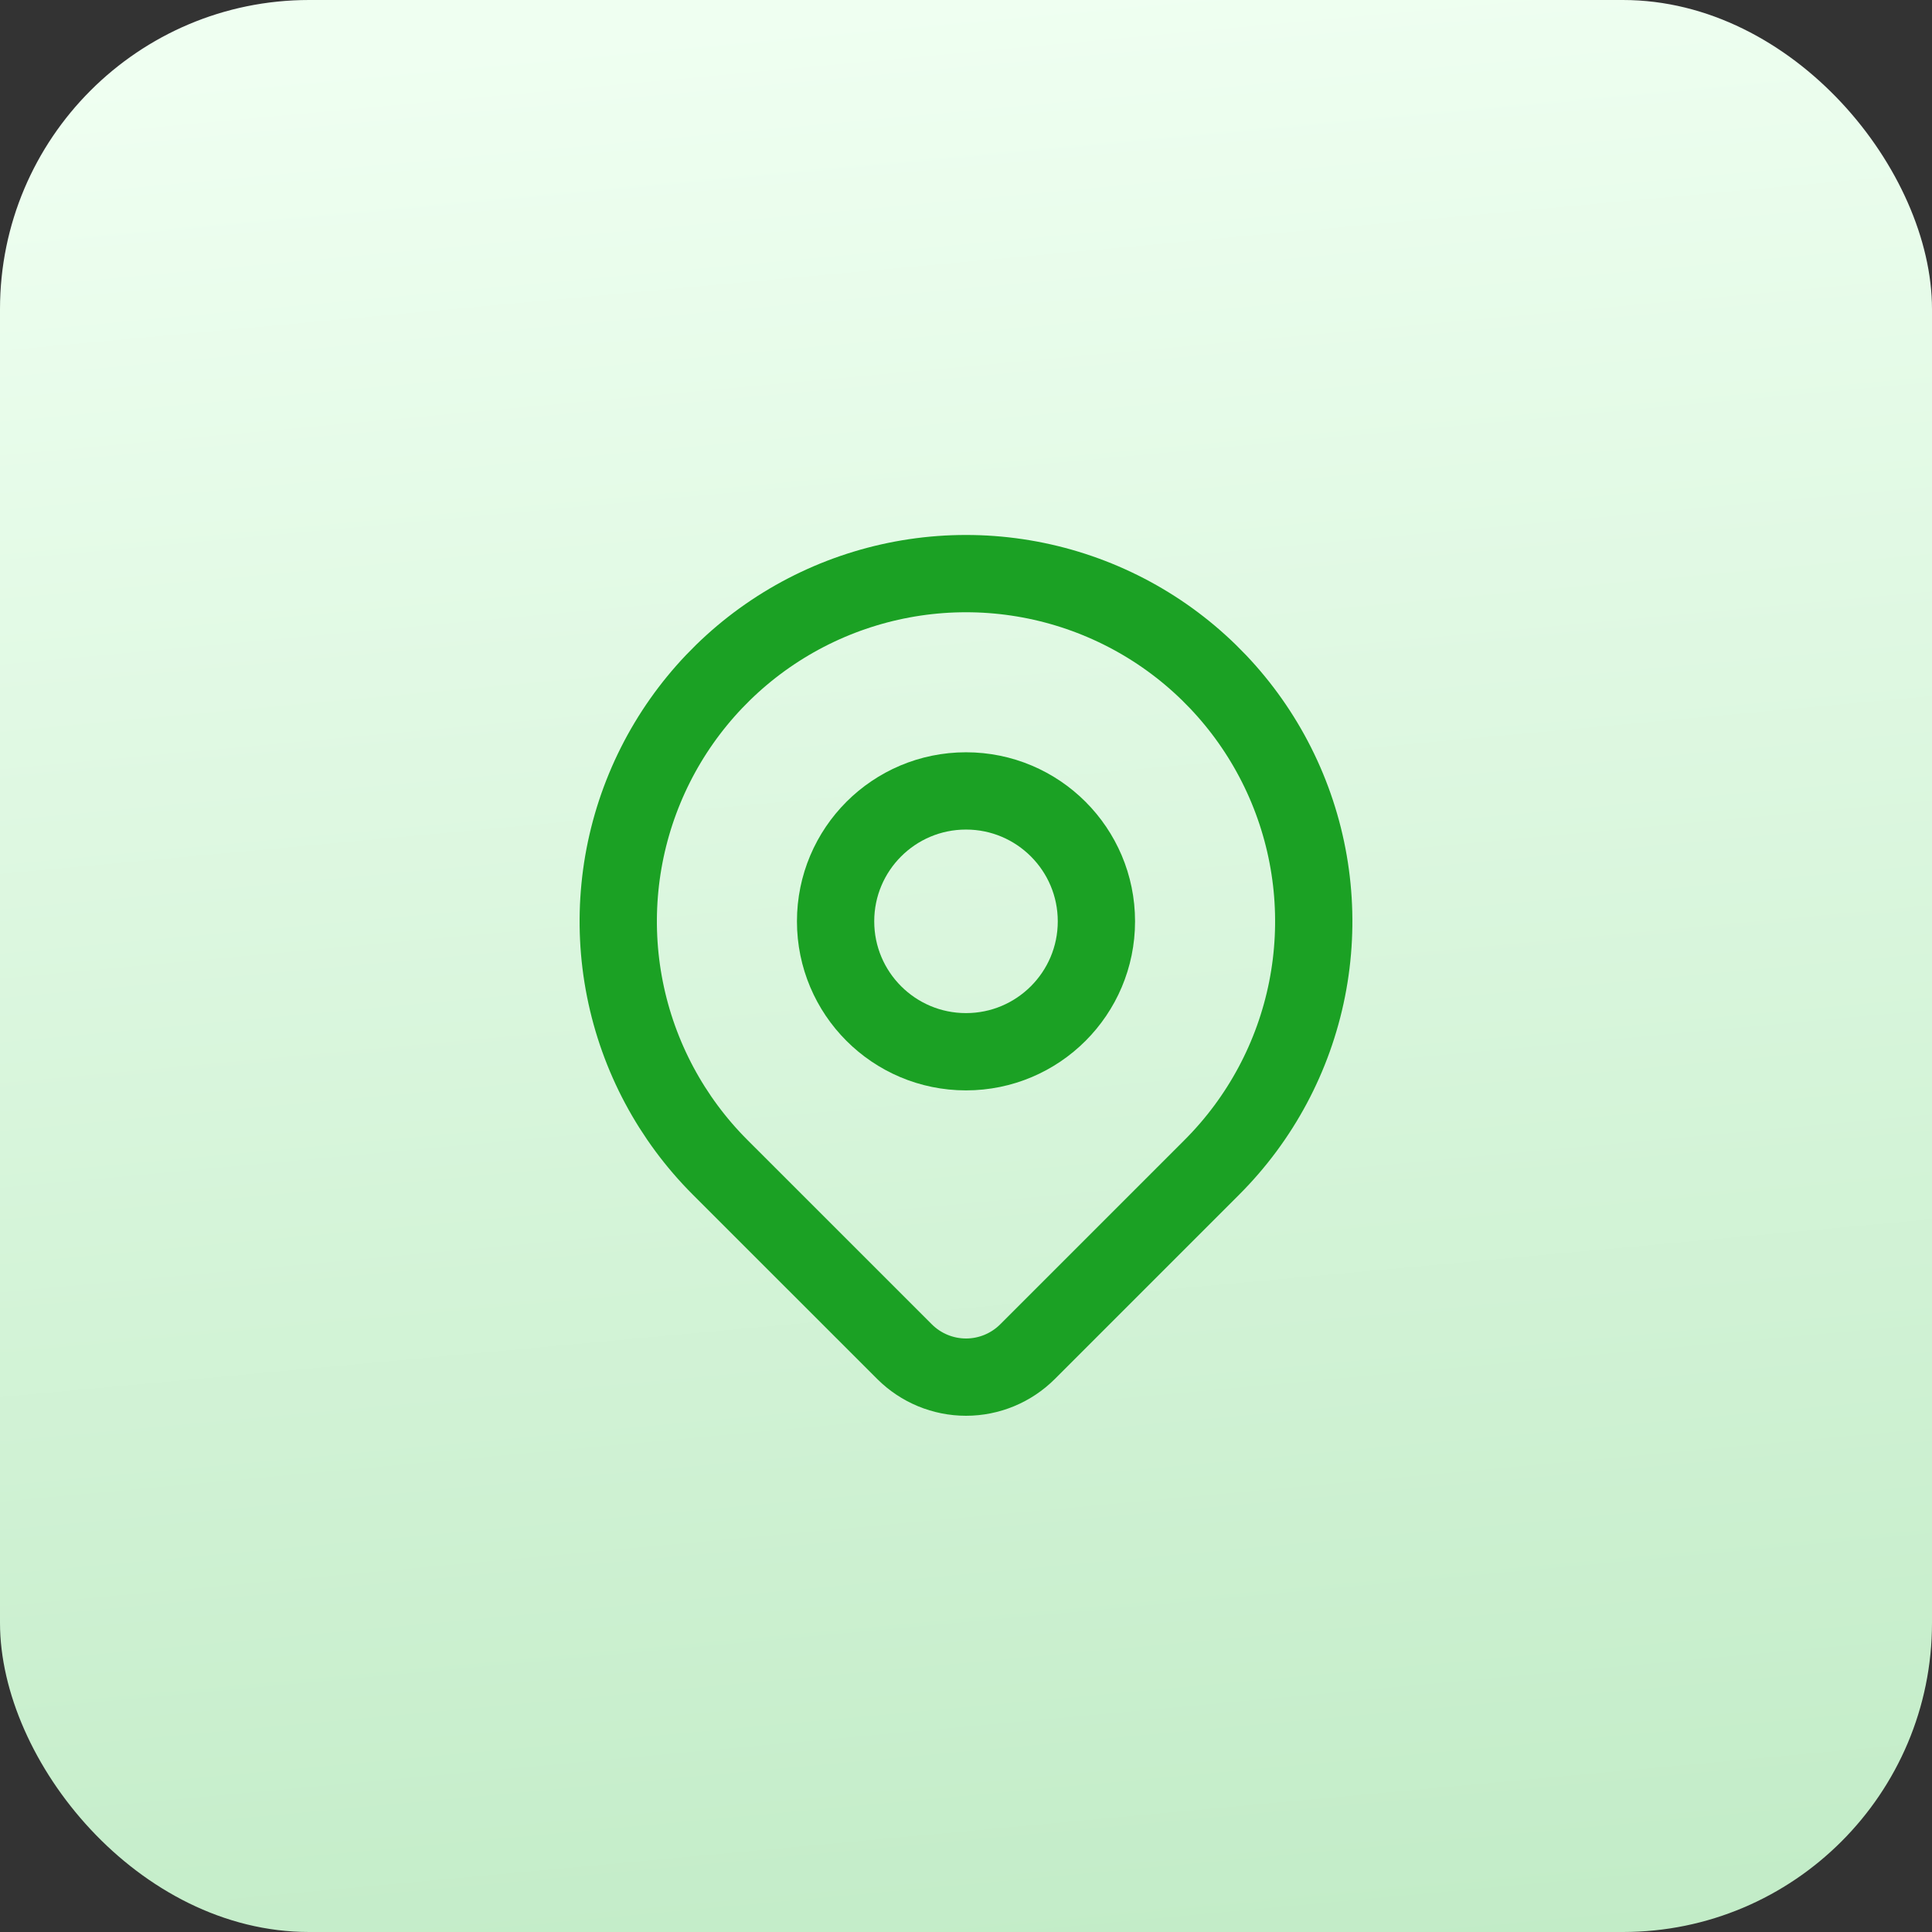
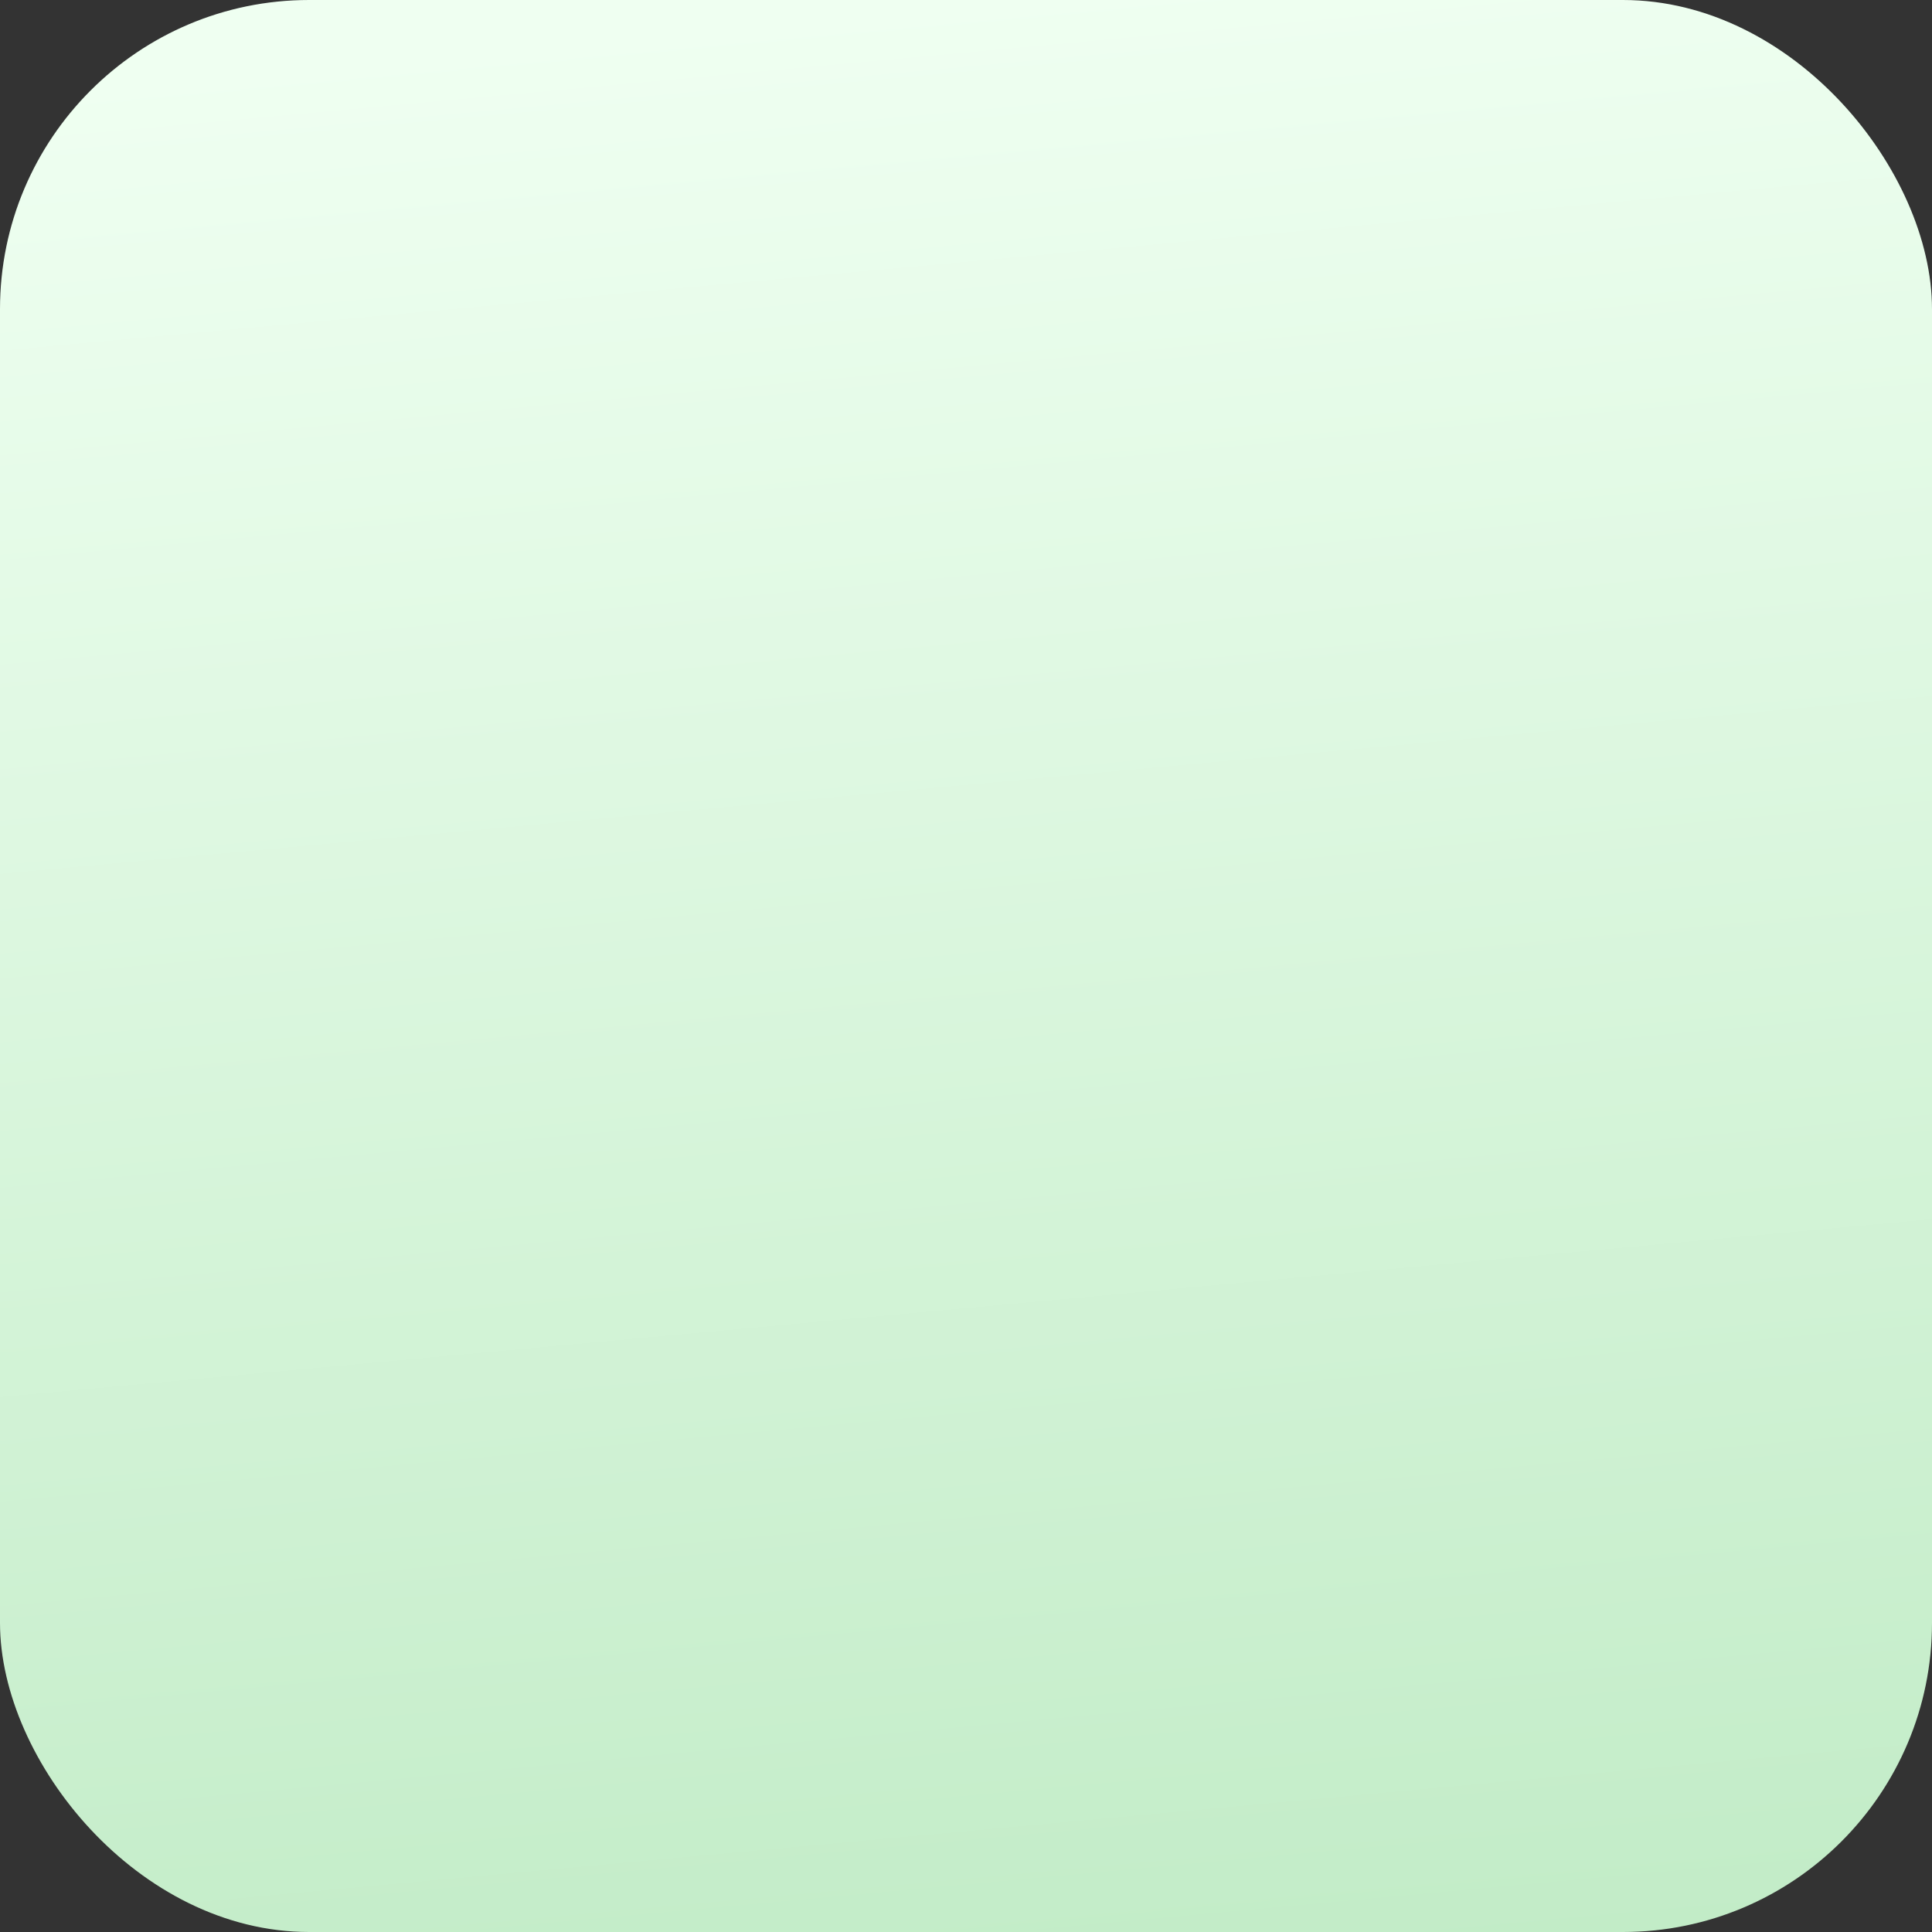
<svg xmlns="http://www.w3.org/2000/svg" width="50" height="50" viewBox="0 0 50 50" fill="none">
  <rect x="0" y="0" width="50" height="50" fill="#333333" stroke="none" />
  <rect width="50" height="50" rx="8" fill="url(#paint0_linear_5986_30019)" />
  <g clip-path="url(#clip0_5986_30019)">
    <path d="M25 27.219C26.864 27.219 28.375 25.708 28.375 23.844C28.375 21.98 26.864 20.469 25 20.469C23.136 20.469 21.625 21.98 21.625 23.844C21.625 25.708 23.136 27.219 25 27.219Z" stroke="#1BA124" stroke-width="2" stroke-linecap="round" stroke-linejoin="round" />
    <path d="M31.364 30.209L26.591 34.982C26.169 35.403 25.597 35.64 25.001 35.64C24.404 35.64 23.832 35.403 23.41 34.982L18.636 30.209C17.377 28.95 16.52 27.346 16.173 25.6C15.826 23.855 16.004 22.045 16.685 20.401C17.366 18.756 18.52 17.35 20 16.361C21.48 15.373 23.22 14.845 25 14.845C26.78 14.845 28.52 15.373 30 16.361C31.48 17.35 32.634 18.756 33.315 20.401C33.996 22.045 34.174 23.855 33.827 25.6C33.48 27.346 32.623 28.95 31.364 30.209V30.209Z" stroke="#1BA124" stroke-width="2" stroke-linecap="round" stroke-linejoin="round" />
  </g>
  <defs>
    <linearGradient id="paint0_linear_5986_30019" x1="25" y1="1.82997e-07" x2="31.184" y2="67.139" gradientUnits="userSpaceOnUse">
      <stop stop-color="#EFFFF1" />
      <stop offset="1" stop-color="#B4E6BA" />
    </linearGradient>
    <clipPath id="clip0_5986_30019">
-       <rect width="30" height="30" fill="white" transform="translate(10 10)" />
-     </clipPath>
+       </clipPath>
  </defs>
</svg>